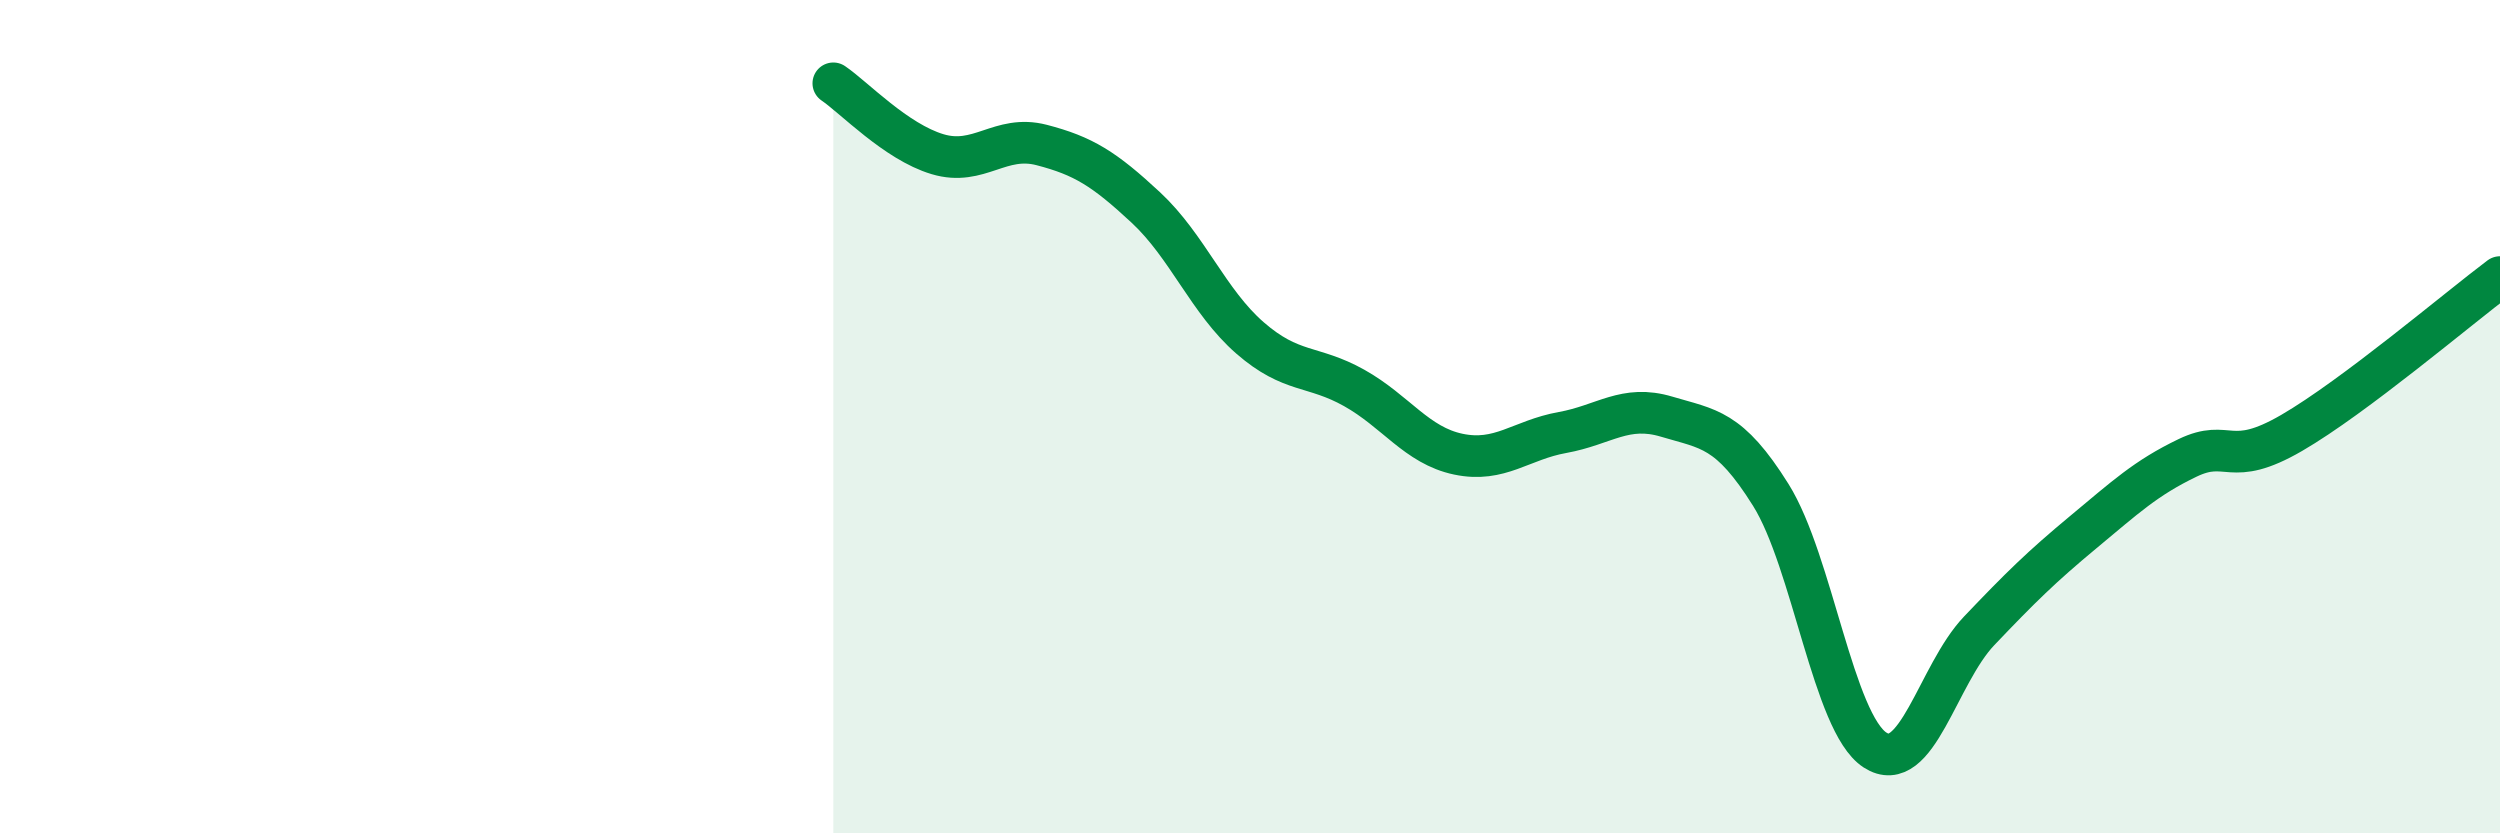
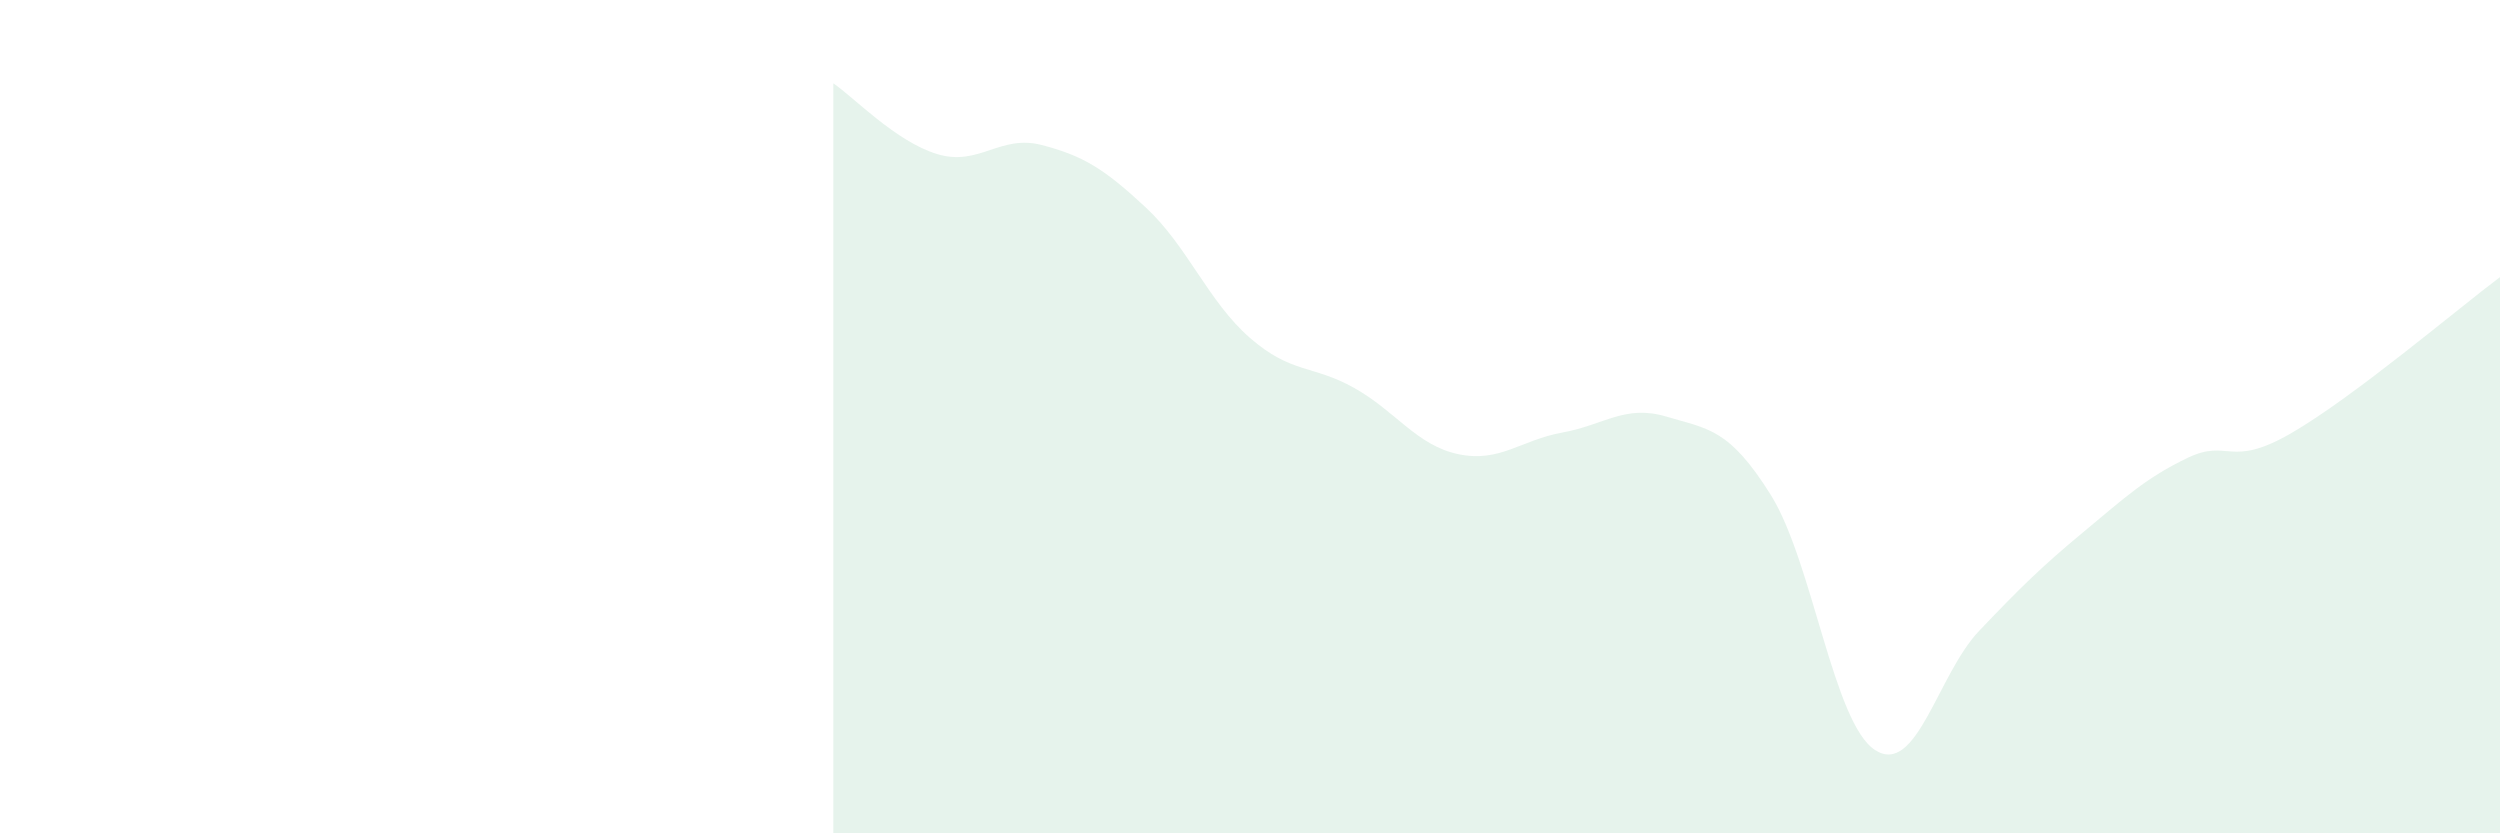
<svg xmlns="http://www.w3.org/2000/svg" width="60" height="20" viewBox="0 0 60 20">
  <path d="M 20,2 C 20.5,2.34 21.5,3.4 22.5,3.7 C 23.5,4 24,3.22 25,3.48 C 26,3.74 26.5,4.05 27.5,4.98 C 28.5,5.91 29,7.24 30,8.11 C 31,8.98 31.5,8.75 32.5,9.31 C 33.5,9.87 34,10.69 35,10.9 C 36,11.11 36.5,10.56 37.5,10.38 C 38.5,10.2 39,9.7 40,10 C 41,10.3 41.5,10.28 42.5,11.88 C 43.5,13.48 44,17.35 45,18 C 46,18.65 46.5,16.19 47.5,15.14 C 48.5,14.09 49,13.6 50,12.77 C 51,11.94 51.5,11.47 52.5,10.99 C 53.5,10.51 53.5,11.26 55,10.39 C 56.5,9.52 59,7.4 60,6.65L60 20L20 20Z" fill="#008740" opacity="0.1" stroke-linecap="round" stroke-linejoin="round" />
-   <path d="M 20,2 C 20.5,2.34 21.5,3.4 22.5,3.7 C 23.5,4 24,3.22 25,3.48 C 26,3.74 26.5,4.05 27.5,4.98 C 28.5,5.91 29,7.24 30,8.11 C 31,8.98 31.5,8.75 32.5,9.31 C 33.5,9.87 34,10.69 35,10.9 C 36,11.11 36.5,10.56 37.5,10.38 C 38.5,10.2 39,9.7 40,10 C 41,10.3 41.5,10.28 42.5,11.88 C 43.5,13.48 44,17.35 45,18 C 46,18.65 46.5,16.19 47.5,15.14 C 48.5,14.09 49,13.6 50,12.77 C 51,11.94 51.5,11.47 52.5,10.99 C 53.5,10.51 53.5,11.26 55,10.39 C 56.5,9.52 59,7.4 60,6.65" stroke="#008740" stroke-width="1" fill="none" stroke-linecap="round" stroke-linejoin="round" />
</svg>